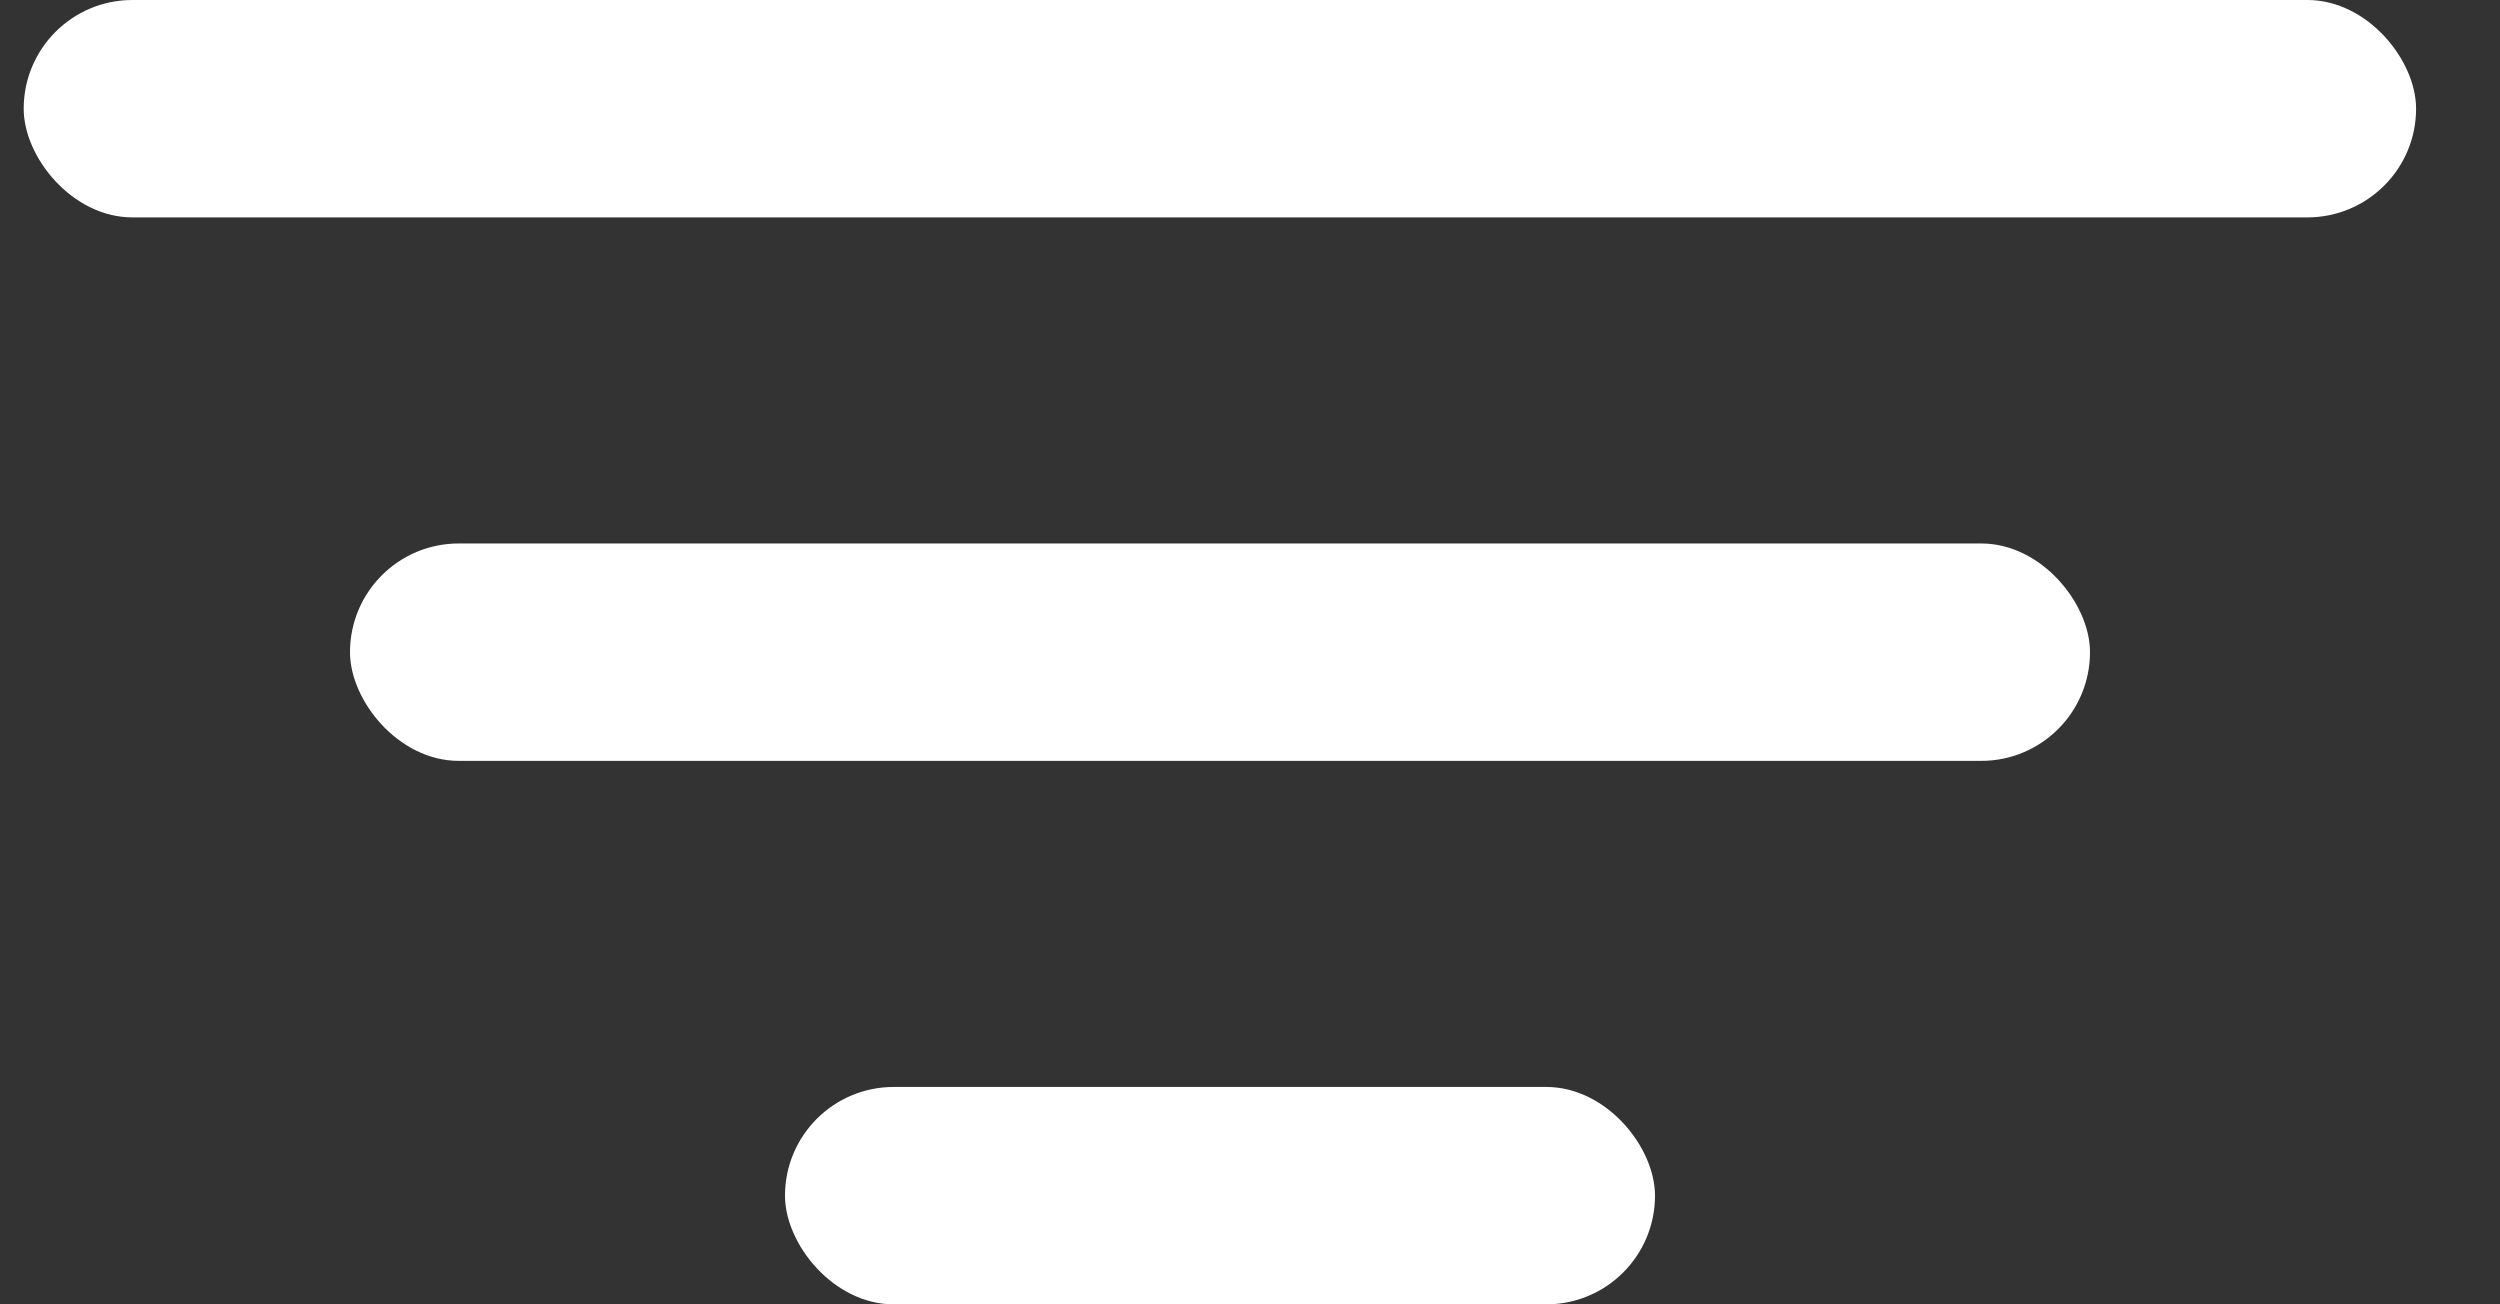
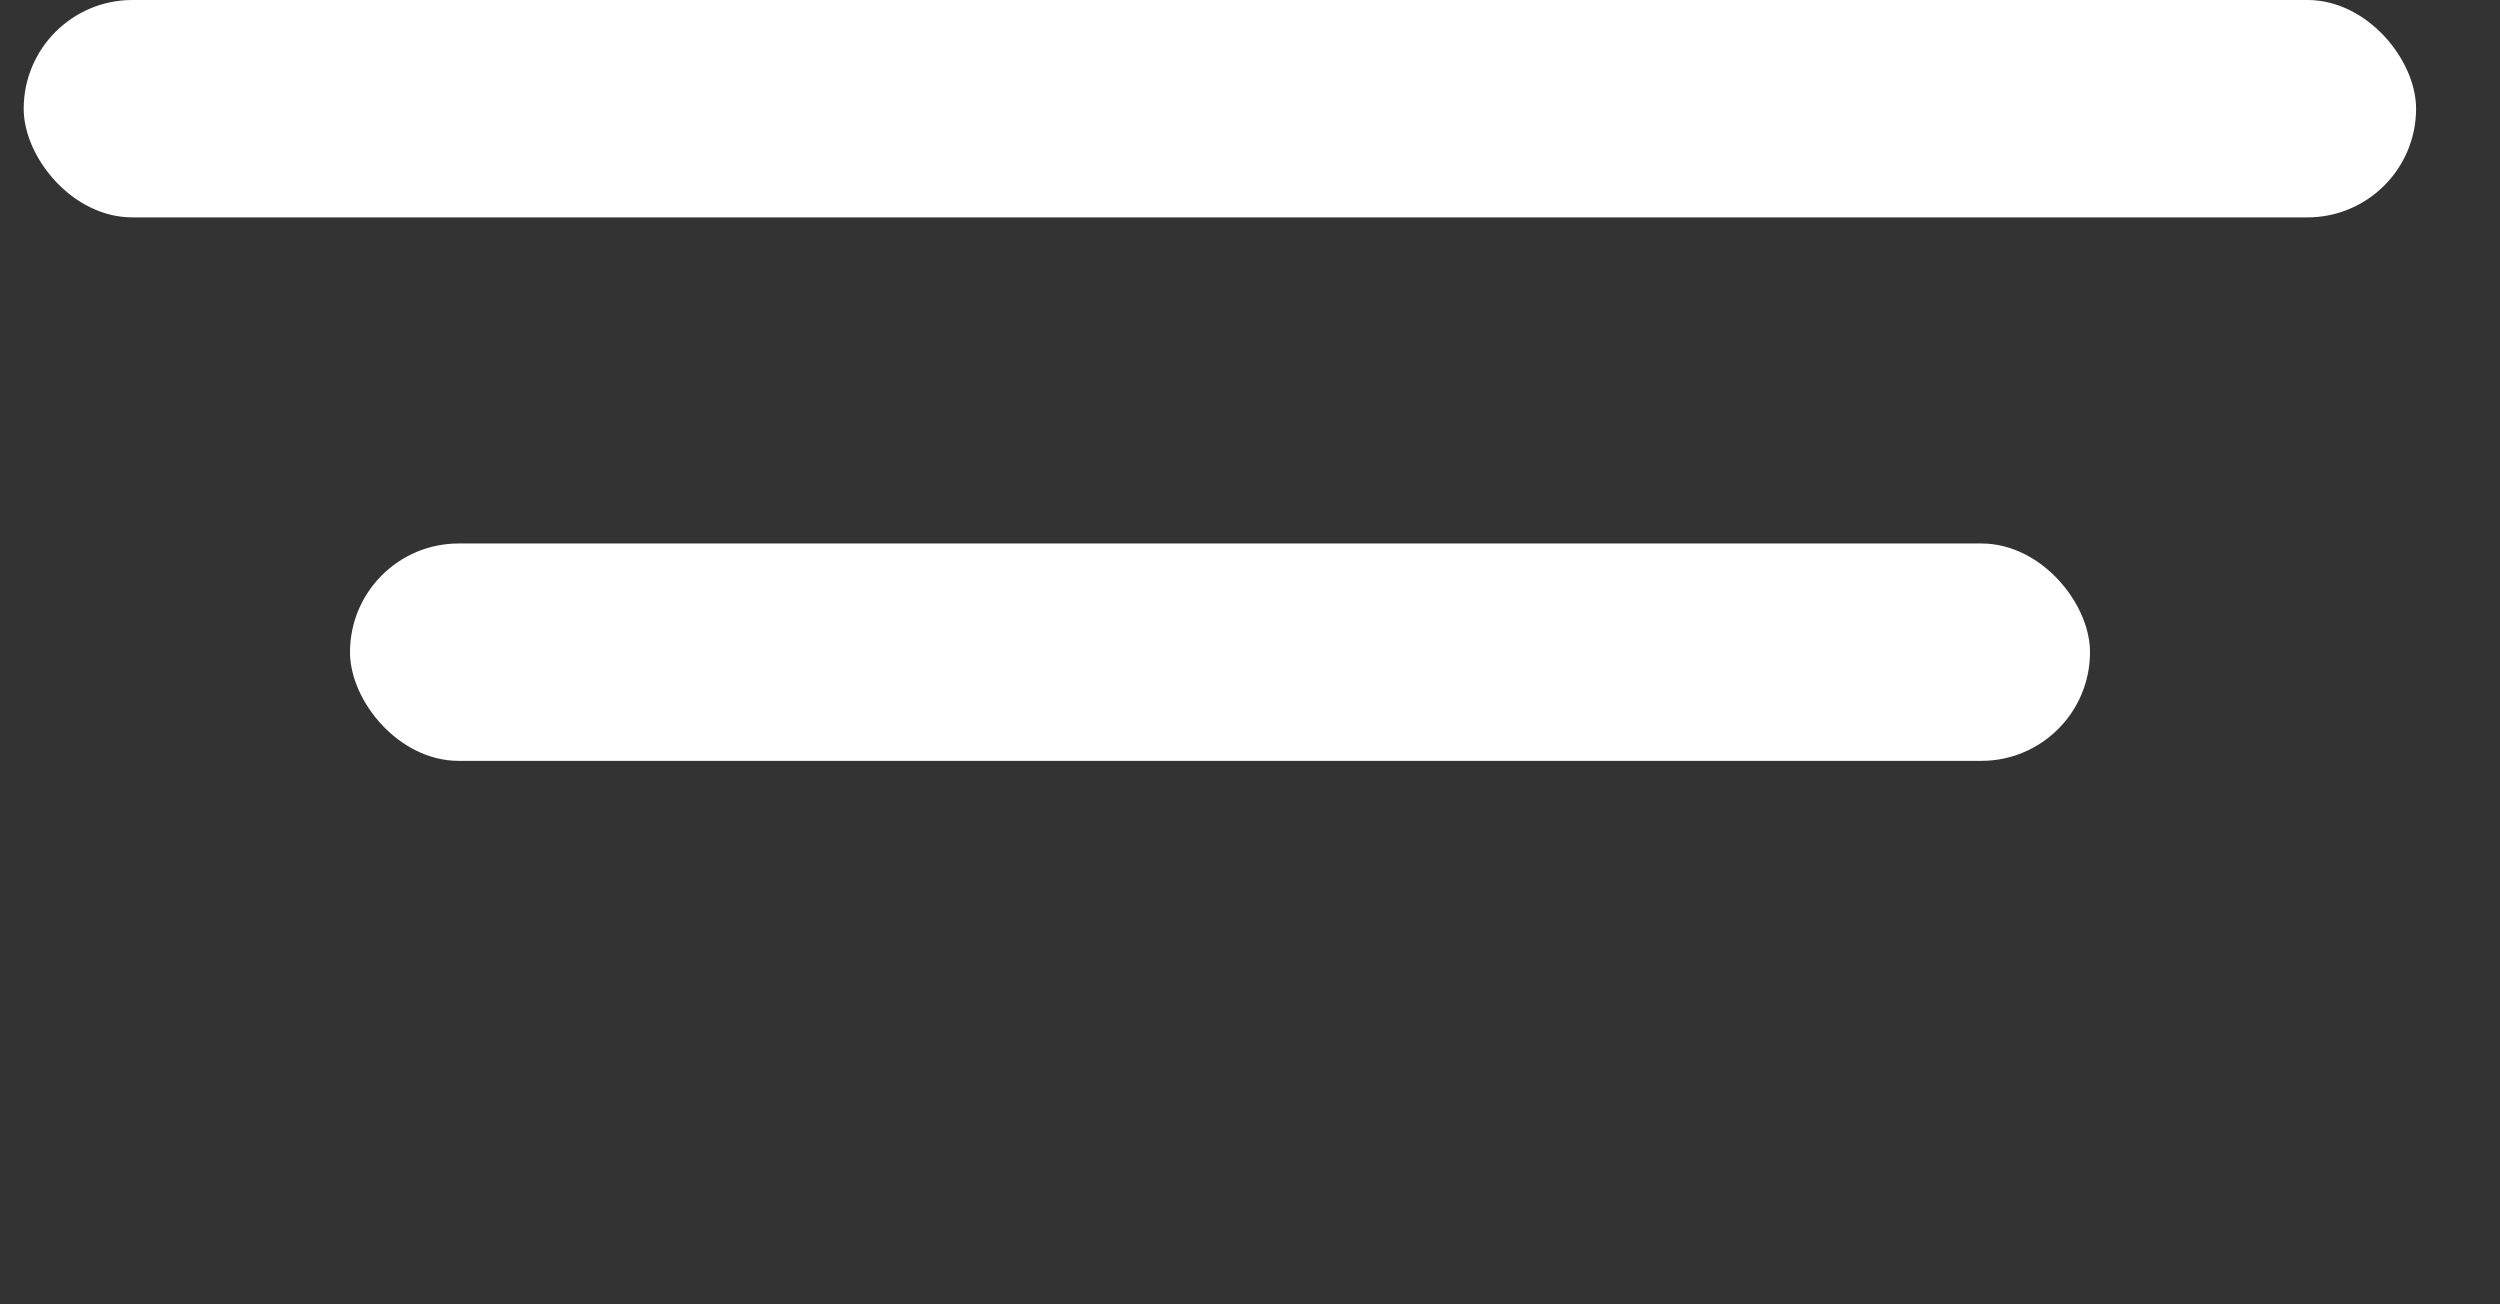
<svg xmlns="http://www.w3.org/2000/svg" width="23" height="12" viewBox="0 0 23 12" fill="none">
  <rect x="0" y="0" width="23" height="12" fill="#333333" stroke="none" />
  <rect x="0.218" width="22.01" height="2" rx="1" fill="white" />
  <rect x="3.22" y="5" width="16.008" height="2" rx="1" fill="white" />
-   <rect x="7.222" y="10" width="8.004" height="2" rx="1" fill="white" />
</svg>